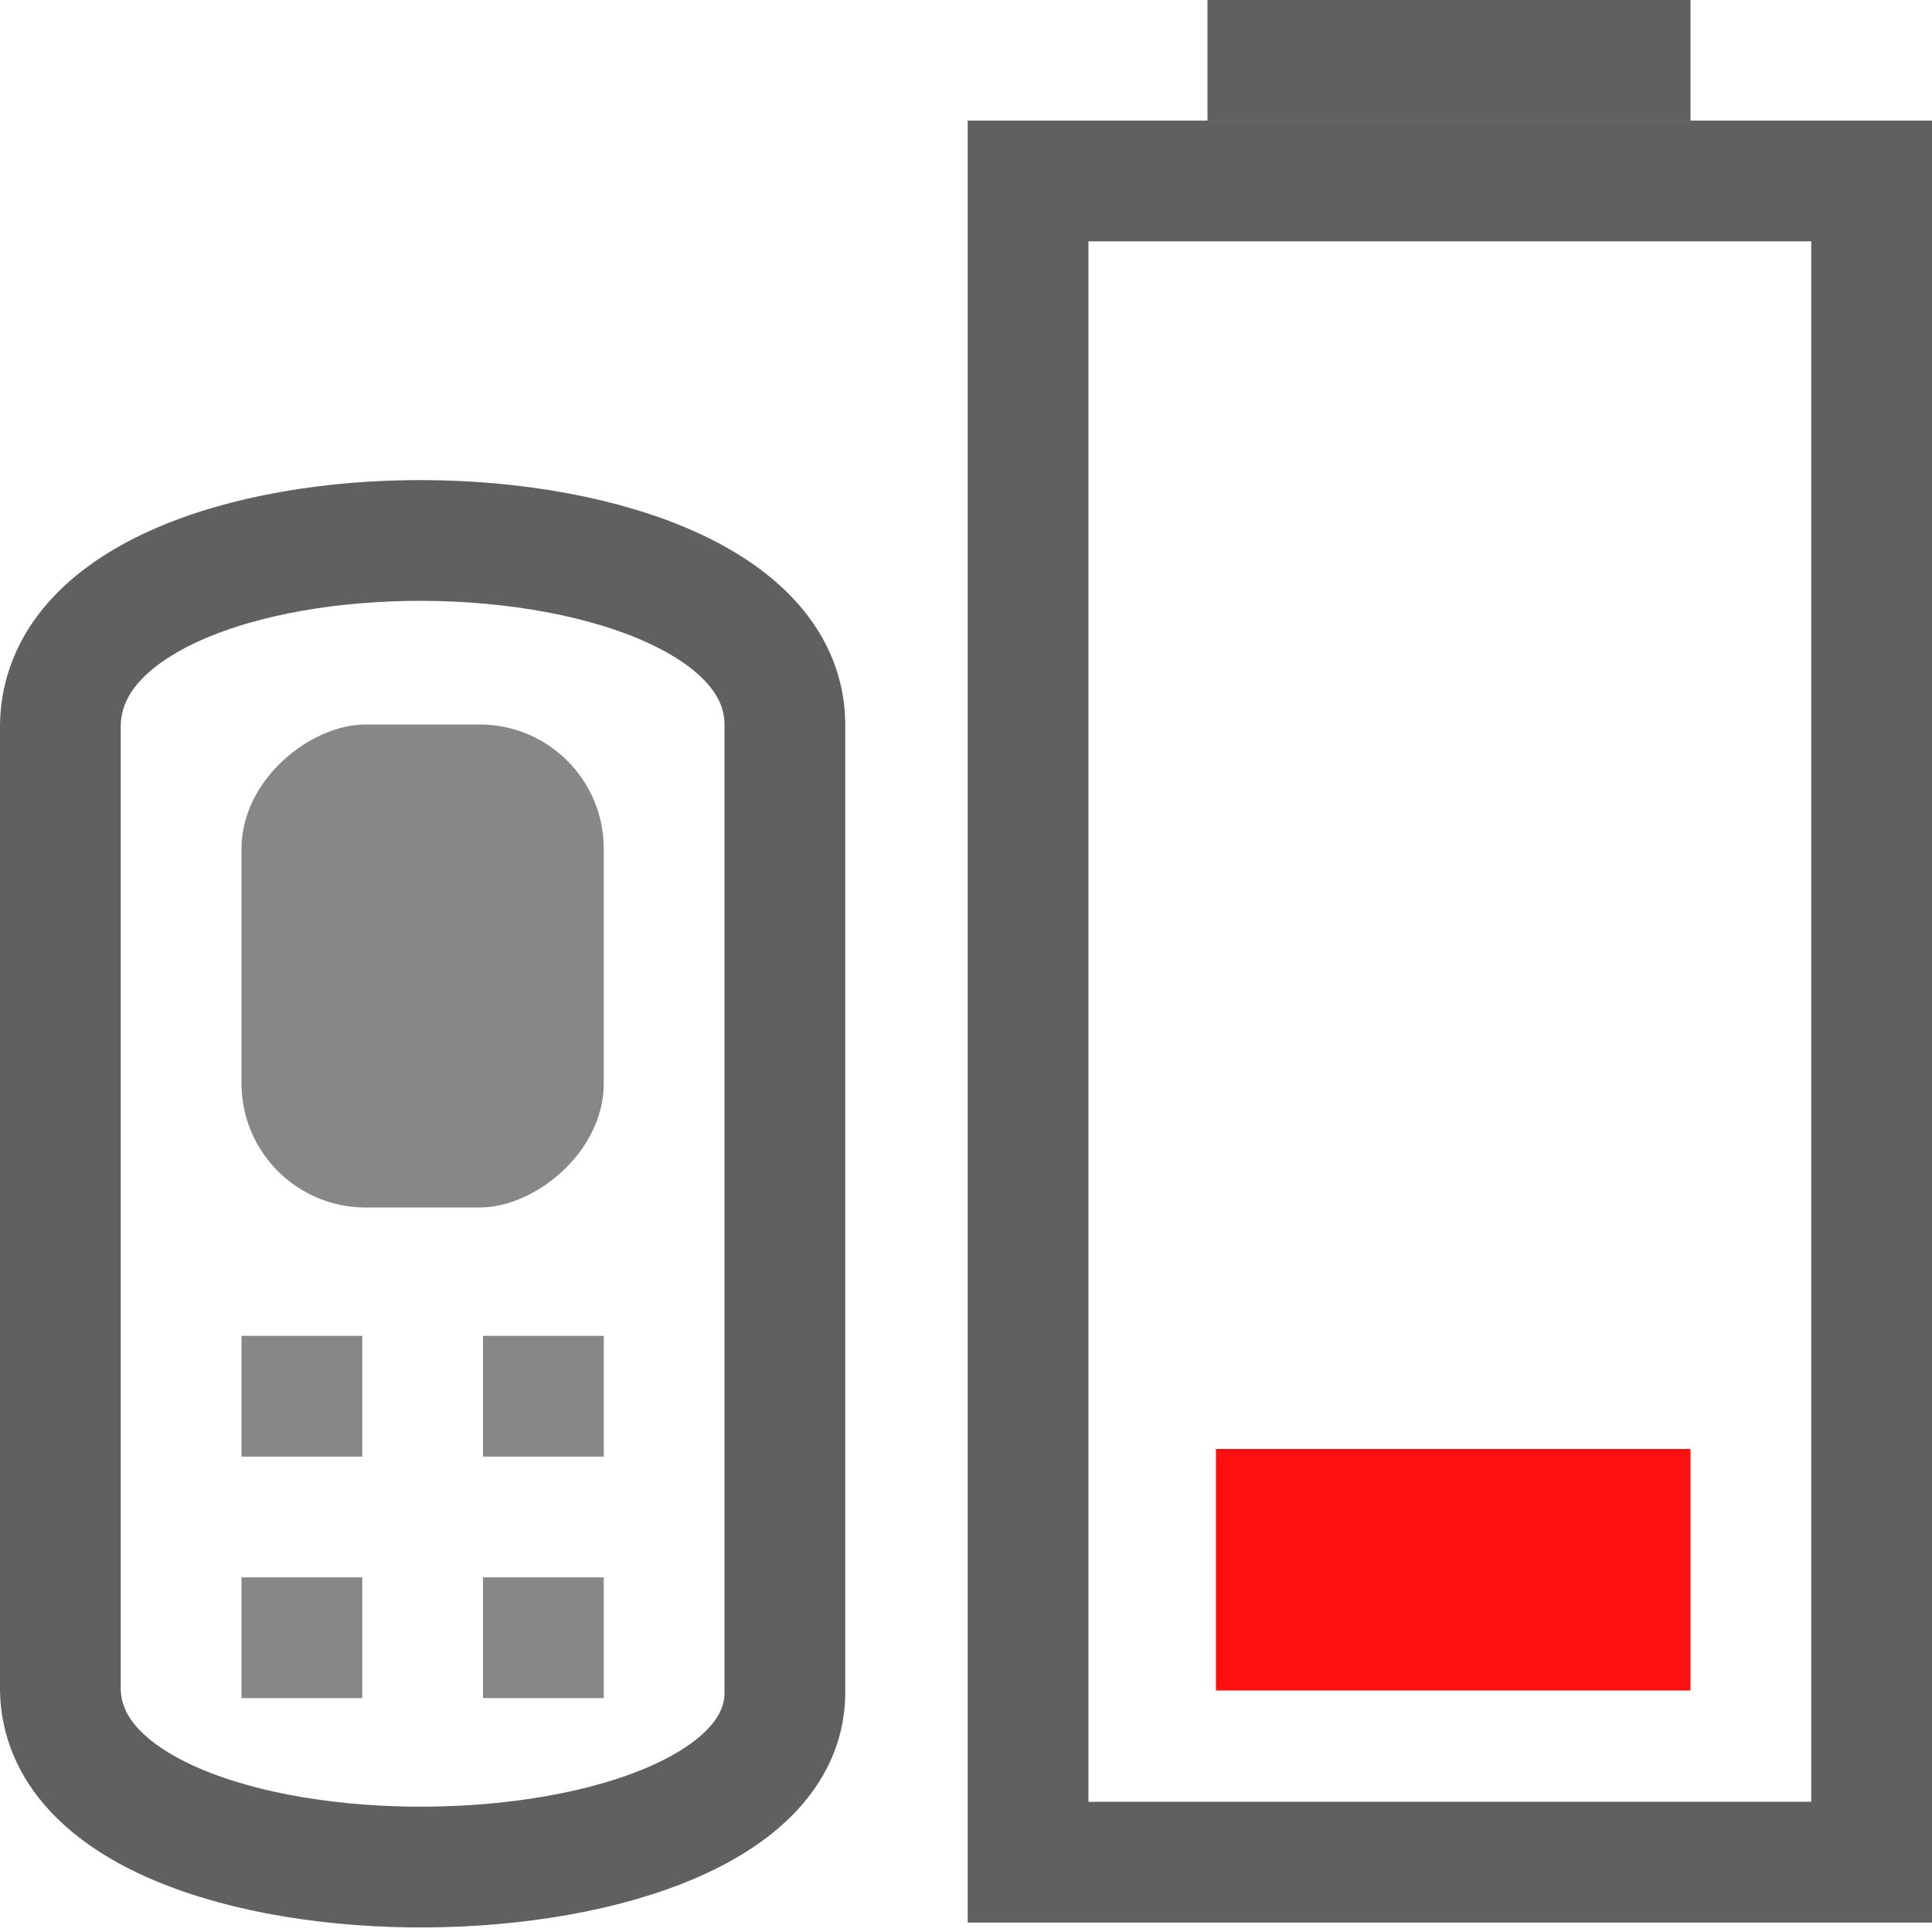
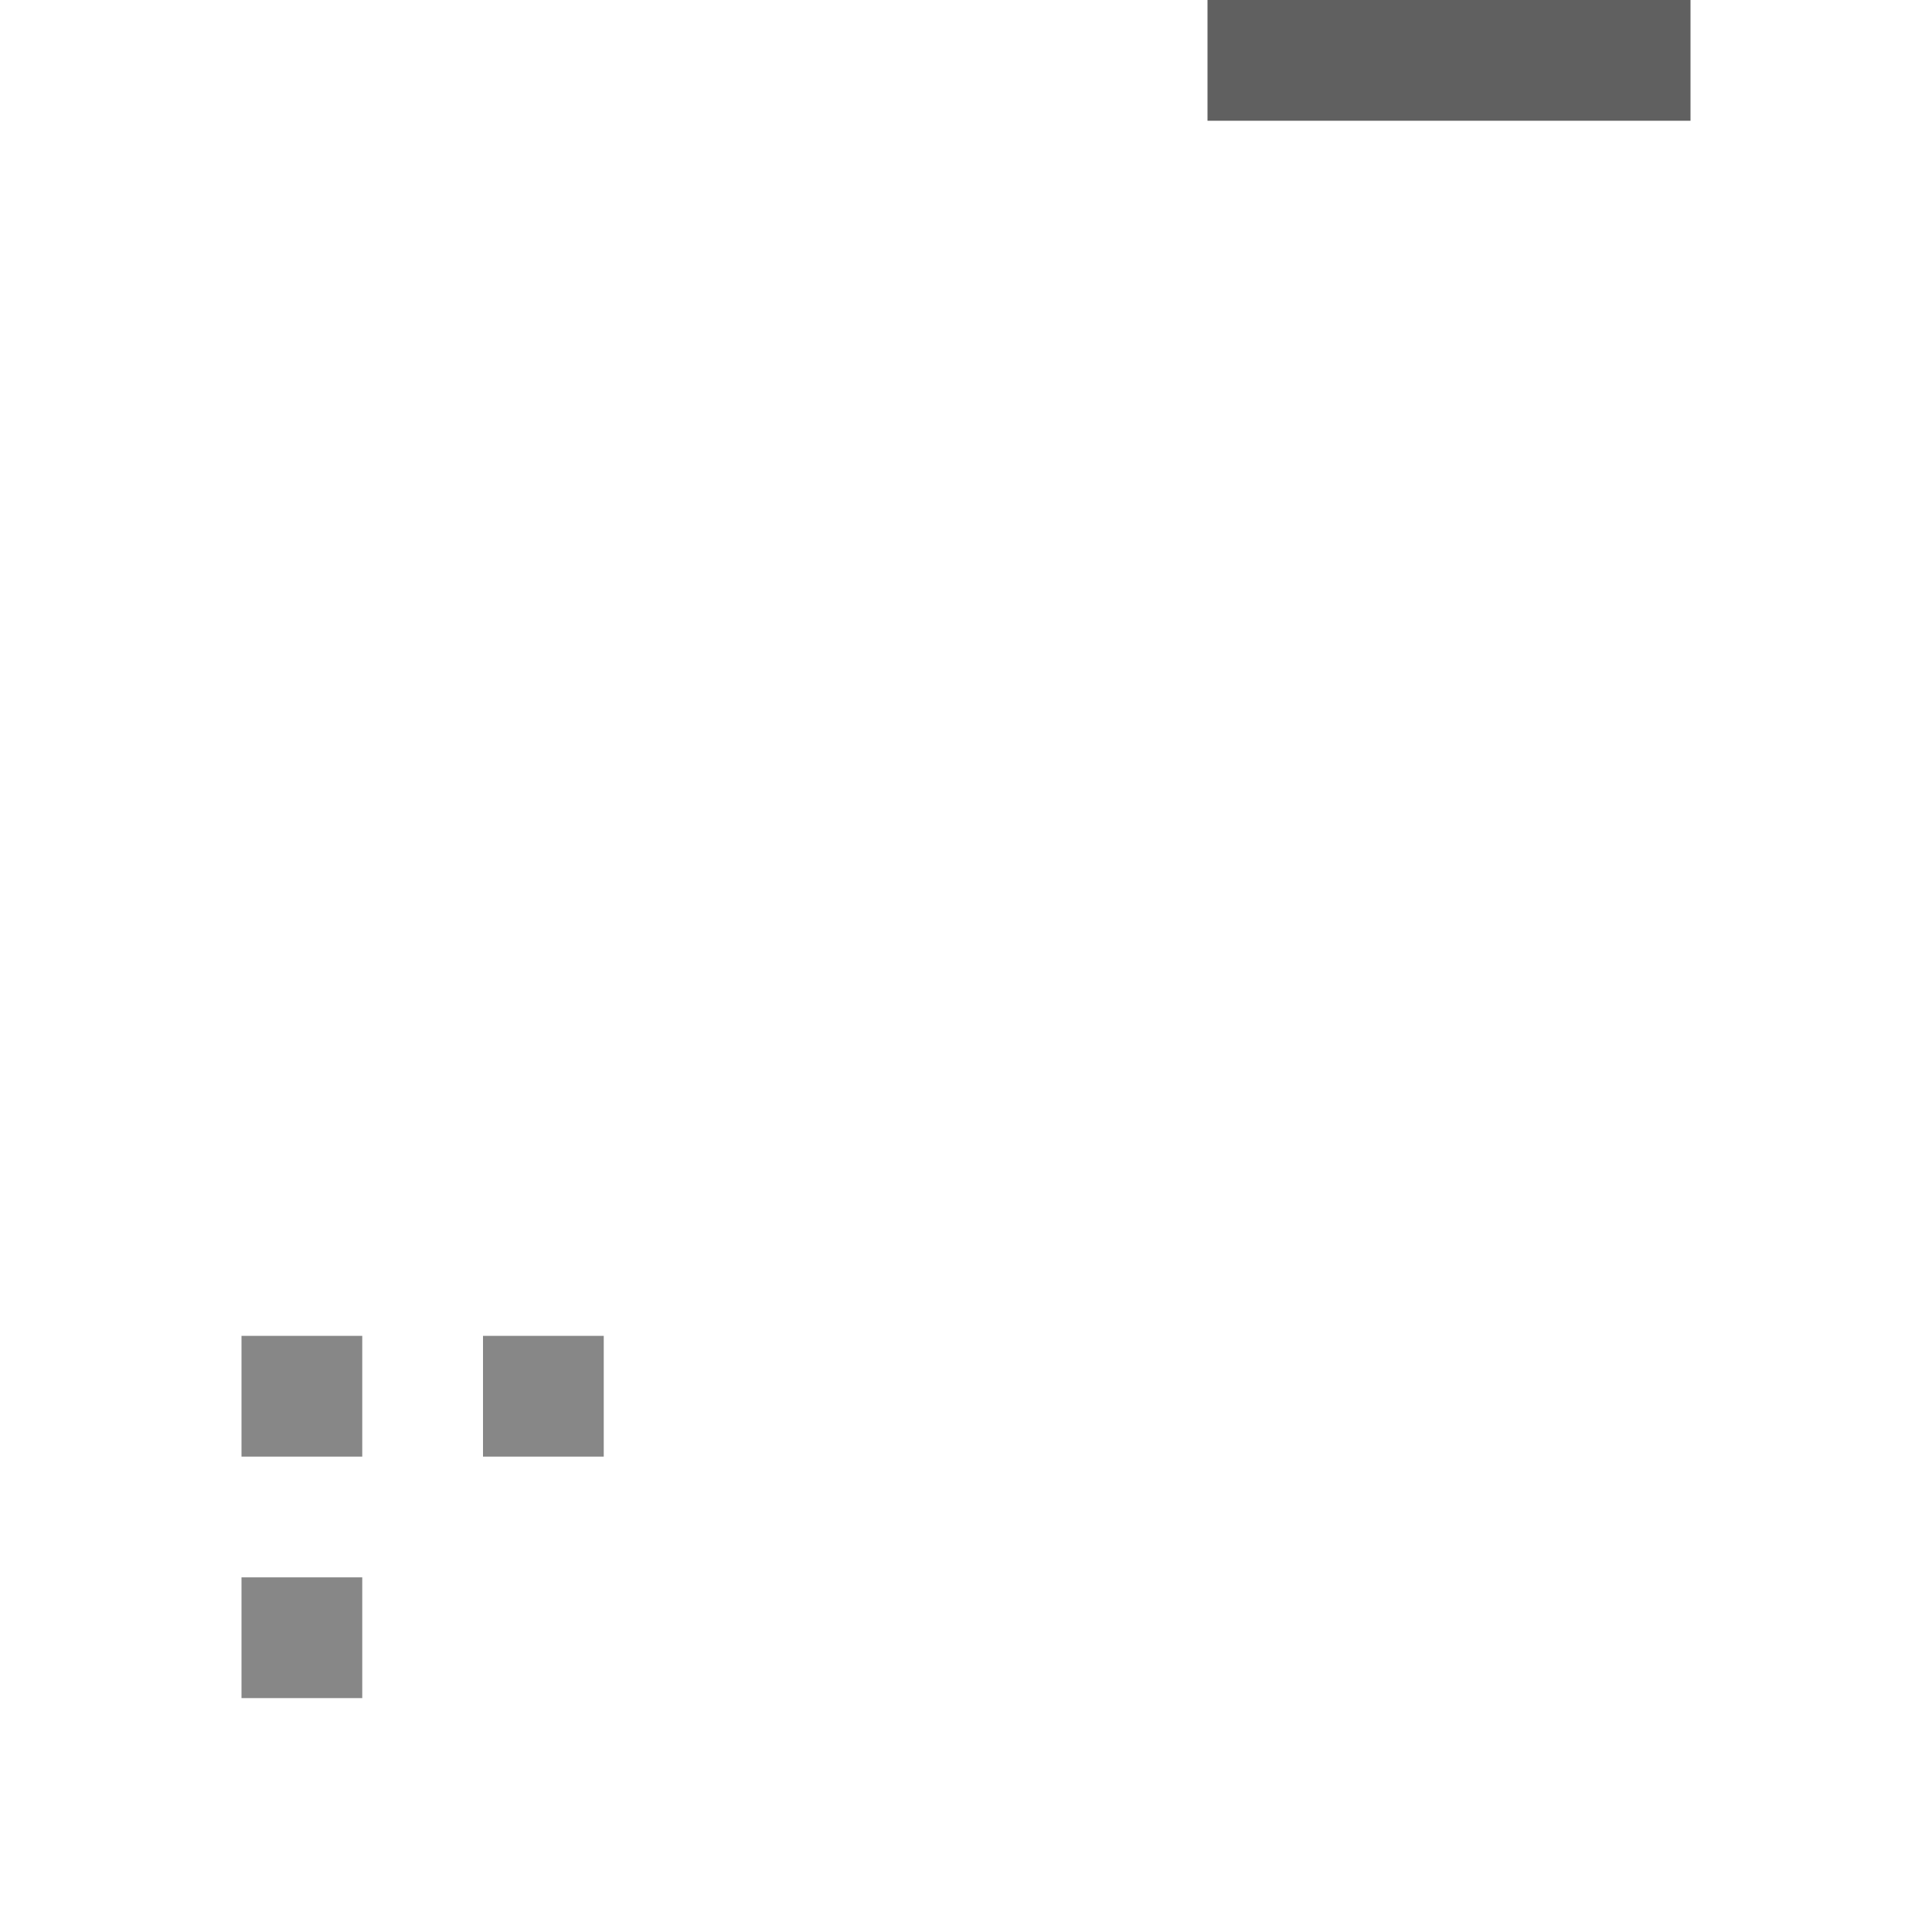
<svg xmlns="http://www.w3.org/2000/svg" id="svg3196" width="16" height="16" version="1.0">
-   <rect id="rect2388" transform="rotate(-90)" x="-15.422" y="8.514" width="13.923" height="6.986" rx="0" ry="0" style="fill:none;stroke-linecap:square;stroke:#606060" />
-   <rect id="rect3162" transform="rotate(-90)" x="-14" y="10.07" width="2" height="3.93" style="fill:#ff0f0f" />
-   <rect id="rect2819" transform="rotate(-90)" x="-10" y="2" width="4" height="3" ry="1.028" style="fill:#878787" />
  <path id="rect3160" d="m10.5 0.5h3" style="fill:none;stroke-linecap:square;stroke:#606060" />
  <rect id="rect3647" transform="rotate(-90)" x="-12.063" y="2" width="1" height="1" style="fill:#878787" />
  <rect id="rect3649" transform="rotate(-90)" x="-12.063" y="4" width="1" height="1" style="fill:#878787" />
  <rect id="rect3653" transform="rotate(-90)" x="-14.063" y="2" width="1" height="1" style="fill:#878787" />
-   <rect id="rect3655" transform="rotate(-90)" x="-14.063" y="4" width="1" height="1" style="fill:#878787" />
-   <path id="path2900" d="m0.5 6v8c0.045 1.988 6.035 1.911 6 0v-8c-0.006-2.001-5.958-2.063-6 0z" style="fill:none;stroke-linecap:square;stroke:#606060" />
</svg>